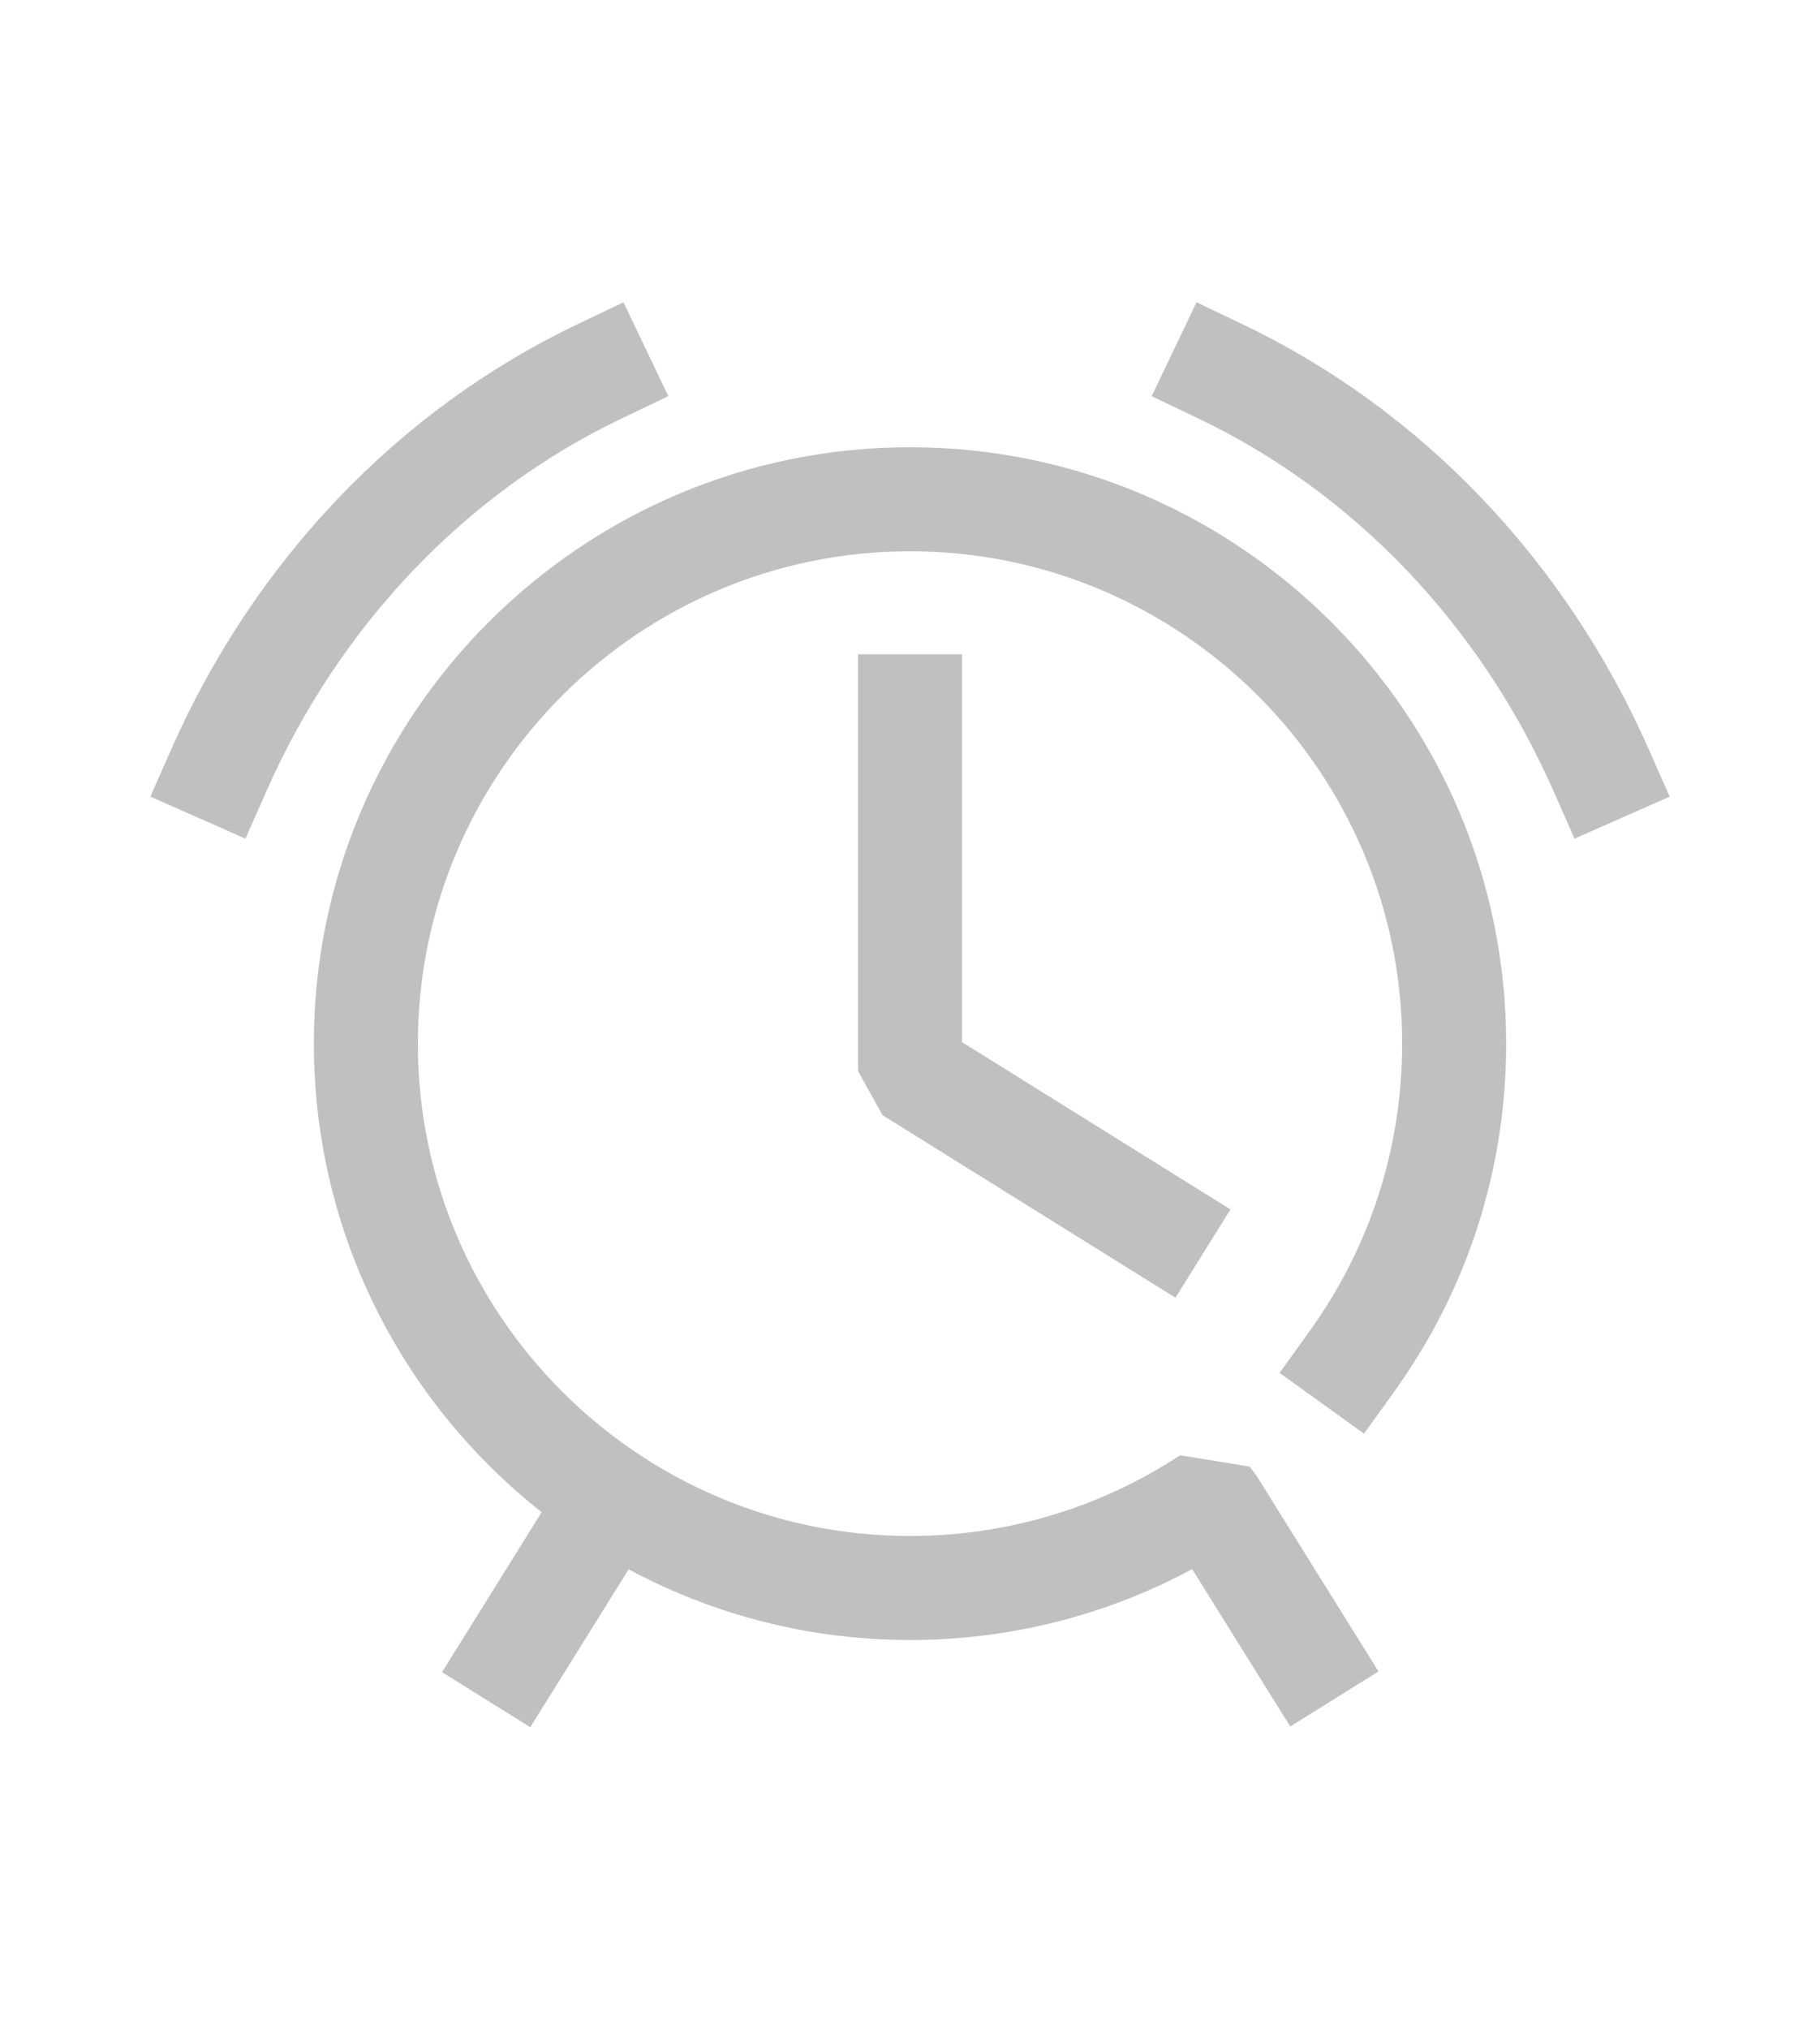
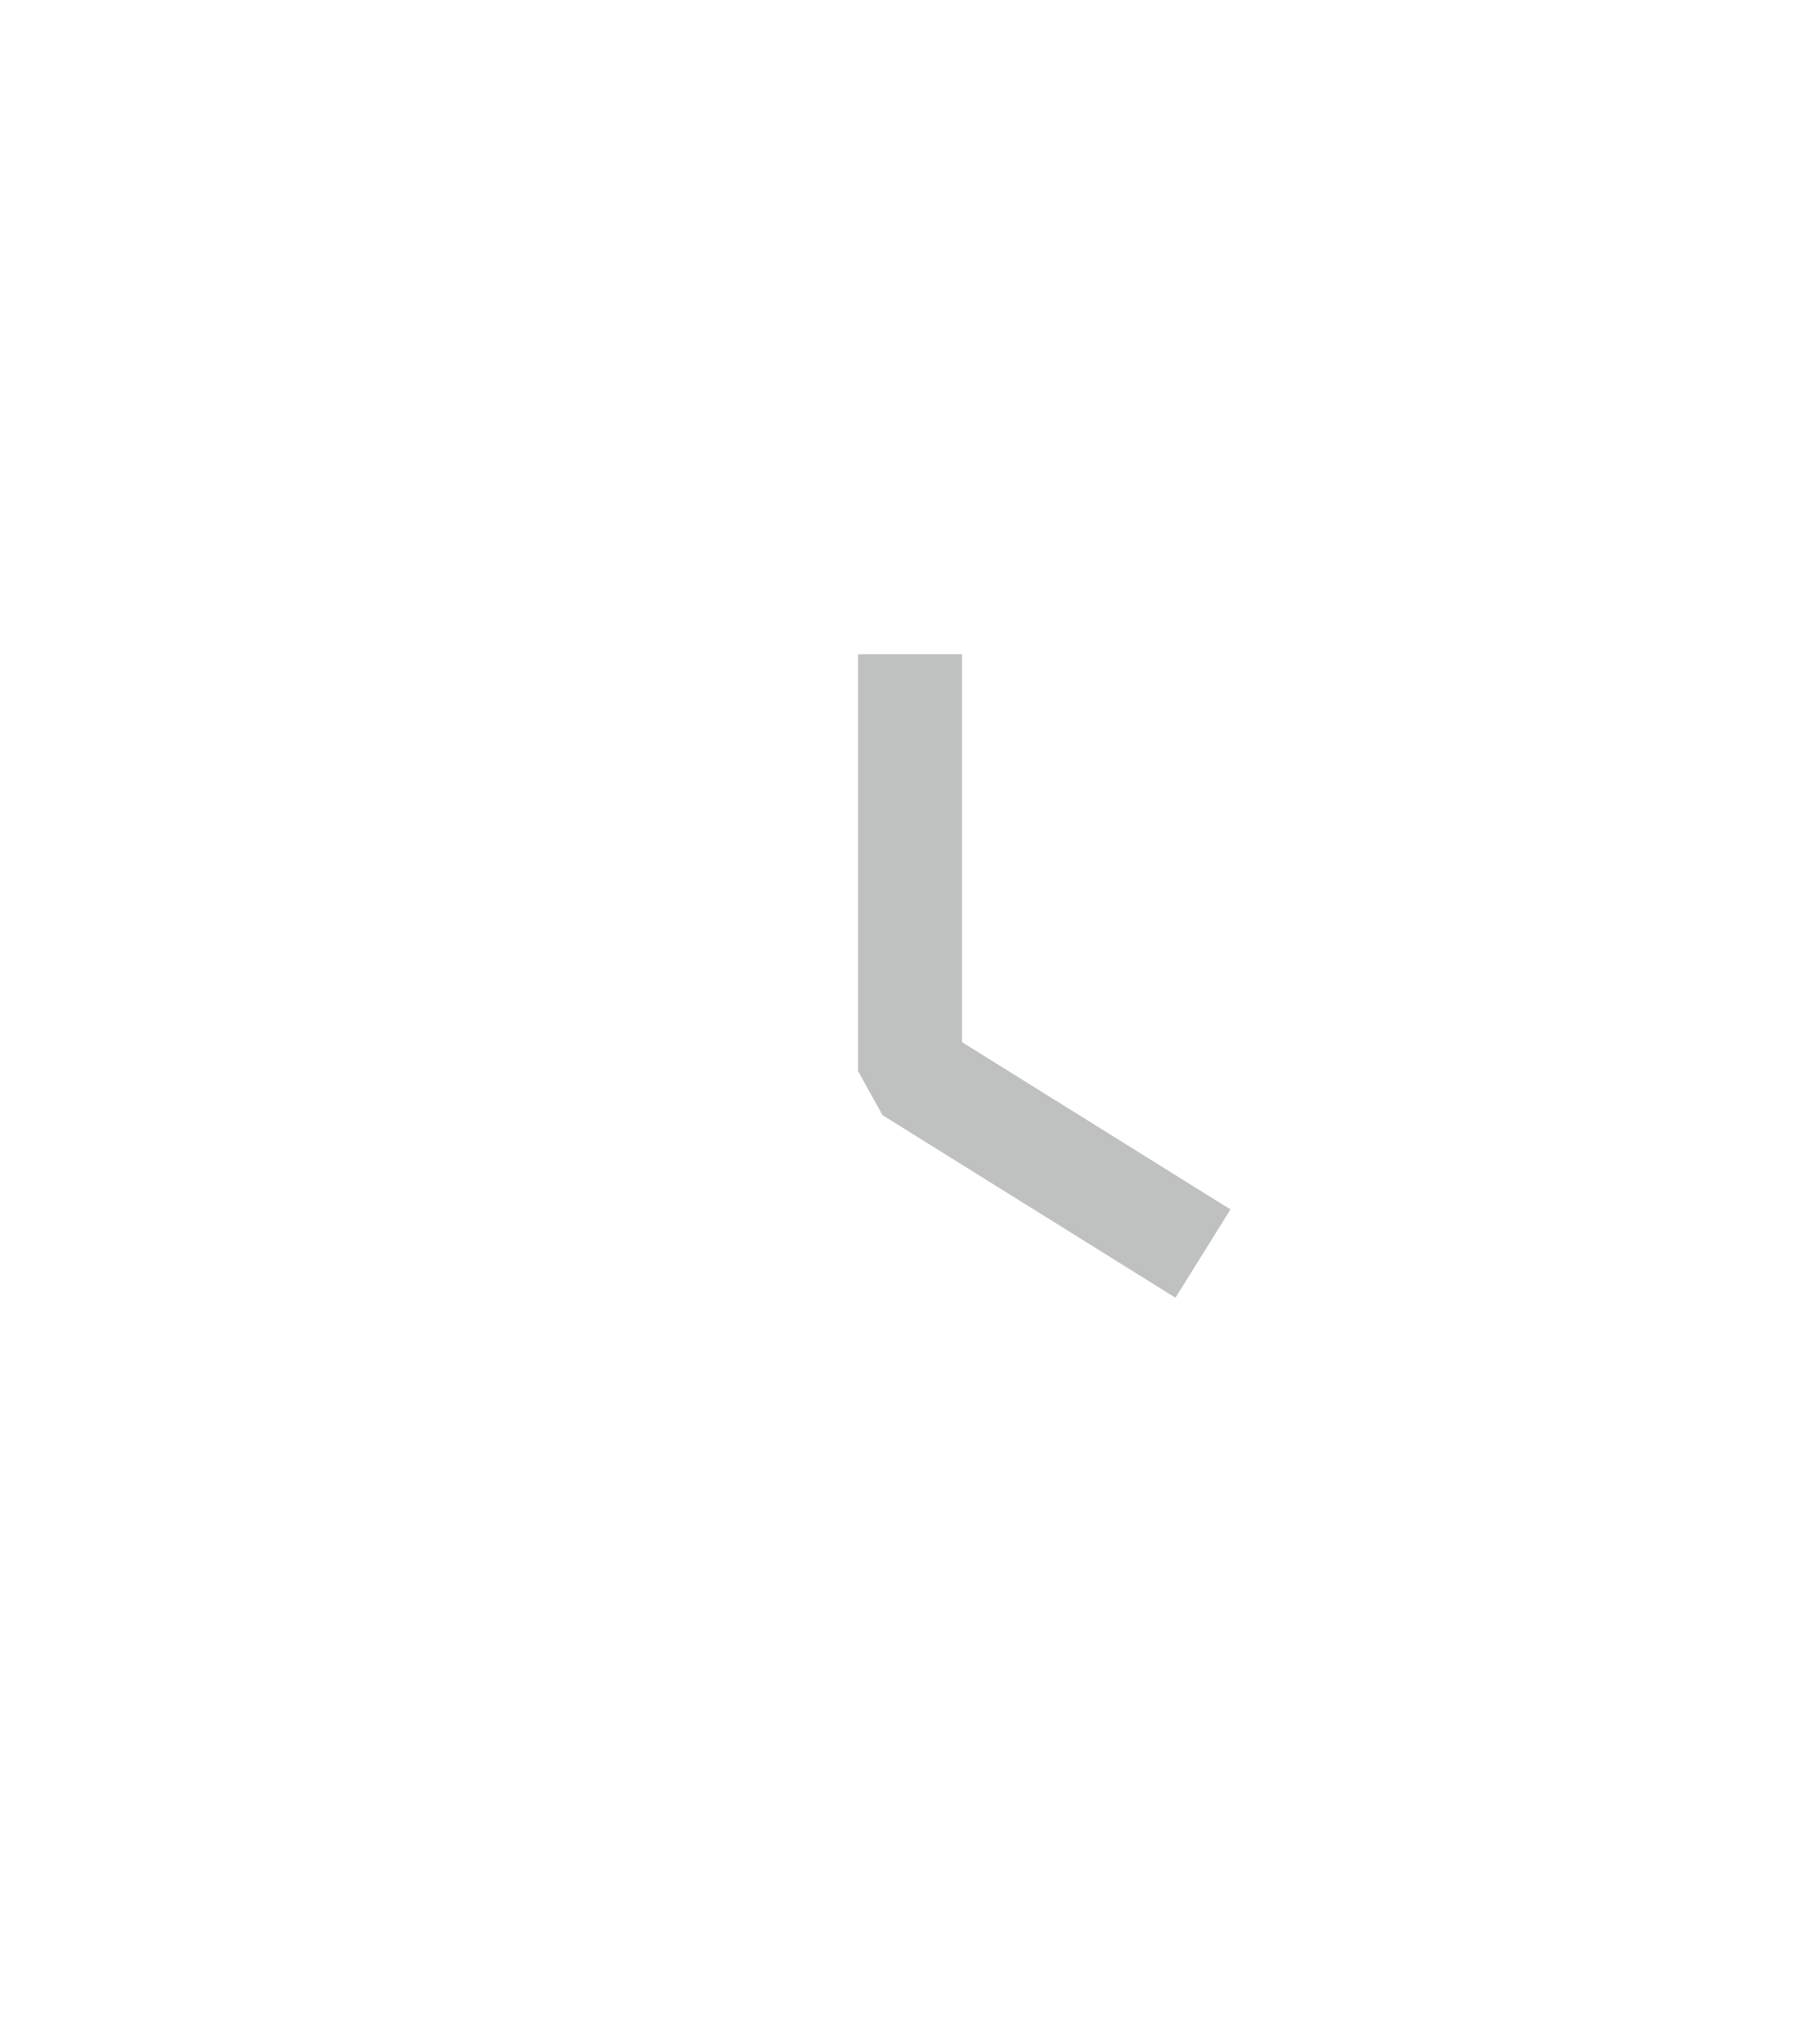
<svg xmlns="http://www.w3.org/2000/svg" version="1.1" id="icon" x="0px" y="0px" width="105px" height="117px" viewBox="0 0 105 117" enable-background="new 0 0 105 117" xml:space="preserve">
  <g display="none">
-     <path display="inline" fill="#BFC0C0" d="M61.545,95.763l-1.769-5.734c10.361-3.195,17.598-12.975,17.598-23.781V46.374   C77.374,32.658,66.216,21.5,52.5,21.5S27.626,32.658,27.626,46.374v27.39h-6v-27.39C21.626,29.35,35.476,15.5,52.5,15.5   s30.874,13.85,30.874,30.874v19.873C83.374,79.661,74.397,91.798,61.545,95.763z" />
    <path display="inline" fill="#BFC0C0" d="M54.2,101.5h-2.242c-4.745,0-8.605-3.86-8.605-8.605s3.86-8.605,8.605-8.605H54.2   c4.745,0,8.605,3.86,8.605,8.605S58.945,101.5,54.2,101.5z M51.958,90.289c-1.437,0-2.605,1.169-2.605,2.605   s1.169,2.605,2.605,2.605H54.2c1.437,0,2.605-1.169,2.605-2.605s-1.169-2.605-2.605-2.605H51.958z" />
    <path display="inline" fill="#A88865" d="M88.222,74.083v-6c2.673,0,4.848-2.175,4.848-4.848V54.22   c0-2.673-2.175-4.848-4.848-4.848l0-6c5.981,0,10.848,4.866,10.848,10.848v9.016C99.07,69.217,94.204,74.083,88.222,74.083z" />
    <path display="inline" fill="#A88865" d="M16.778,74.083c-5.981,0-10.848-4.866-10.848-10.848V54.22   c0-5.981,4.866-10.848,10.848-10.848v6c-2.673,0-4.848,2.175-4.848,4.848v9.016c0,2.673,2.175,4.848,4.848,4.848V74.083z" />
  </g>
  <g>
    <g>
      <polygon fill="#BFC0C0" points="67.815,74.84 50.914,64.311 49.5,61.765 49.5,37.731 55.5,37.731 55.5,60.099 70.988,69.747   " />
    </g>
-     <path fill="#BFC0C0" d="M14.162,48.365l-5.488-2.424l1.212-2.744c4.8-10.868,13.102-19.559,23.377-24.471l2.707-1.293l2.587,5.413   l-2.706,1.294c-8.983,4.293-16.255,11.922-20.477,21.48L14.162,48.365z" />
-     <path fill="#BFC0C0" d="M90.838,48.365l-1.212-2.744c-4.221-9.559-11.492-17.188-20.477-21.48l-2.706-1.294l2.587-5.413   l2.707,1.293c10.276,4.912,18.578,13.603,23.377,24.471l1.212,2.744L90.838,48.365z" />
-     <rect x="29.321" y="82.94" transform="matrix(0.849 0.529 -0.529 0.849 53.09 -3.307)" fill="#BFC0C0" width="6" height="16.271" />
-     <path fill="#BFC0C0" d="M74.438,99.566l-5.66-9.076c-4.984,2.683-10.555,4.089-16.278,4.089c-18.964,0-34.393-15.429-34.393-34.394   S33.536,25.792,52.5,25.792c18.965,0,34.394,15.429,34.394,34.394c0,7.25-2.23,14.186-6.45,20.056l-1.751,2.436l-4.871-3.502   l1.751-2.436c3.481-4.844,5.321-10.567,5.321-16.554c0-15.656-12.737-28.394-28.394-28.394c-15.655,0-28.393,12.737-28.393,28.394   S36.845,88.579,52.5,88.579c5.567,0,10.957-1.61,15.586-4.656l4.011,0.655l0.411,0.553l7.021,11.261L74.438,99.566z" />
  </g>
</svg>